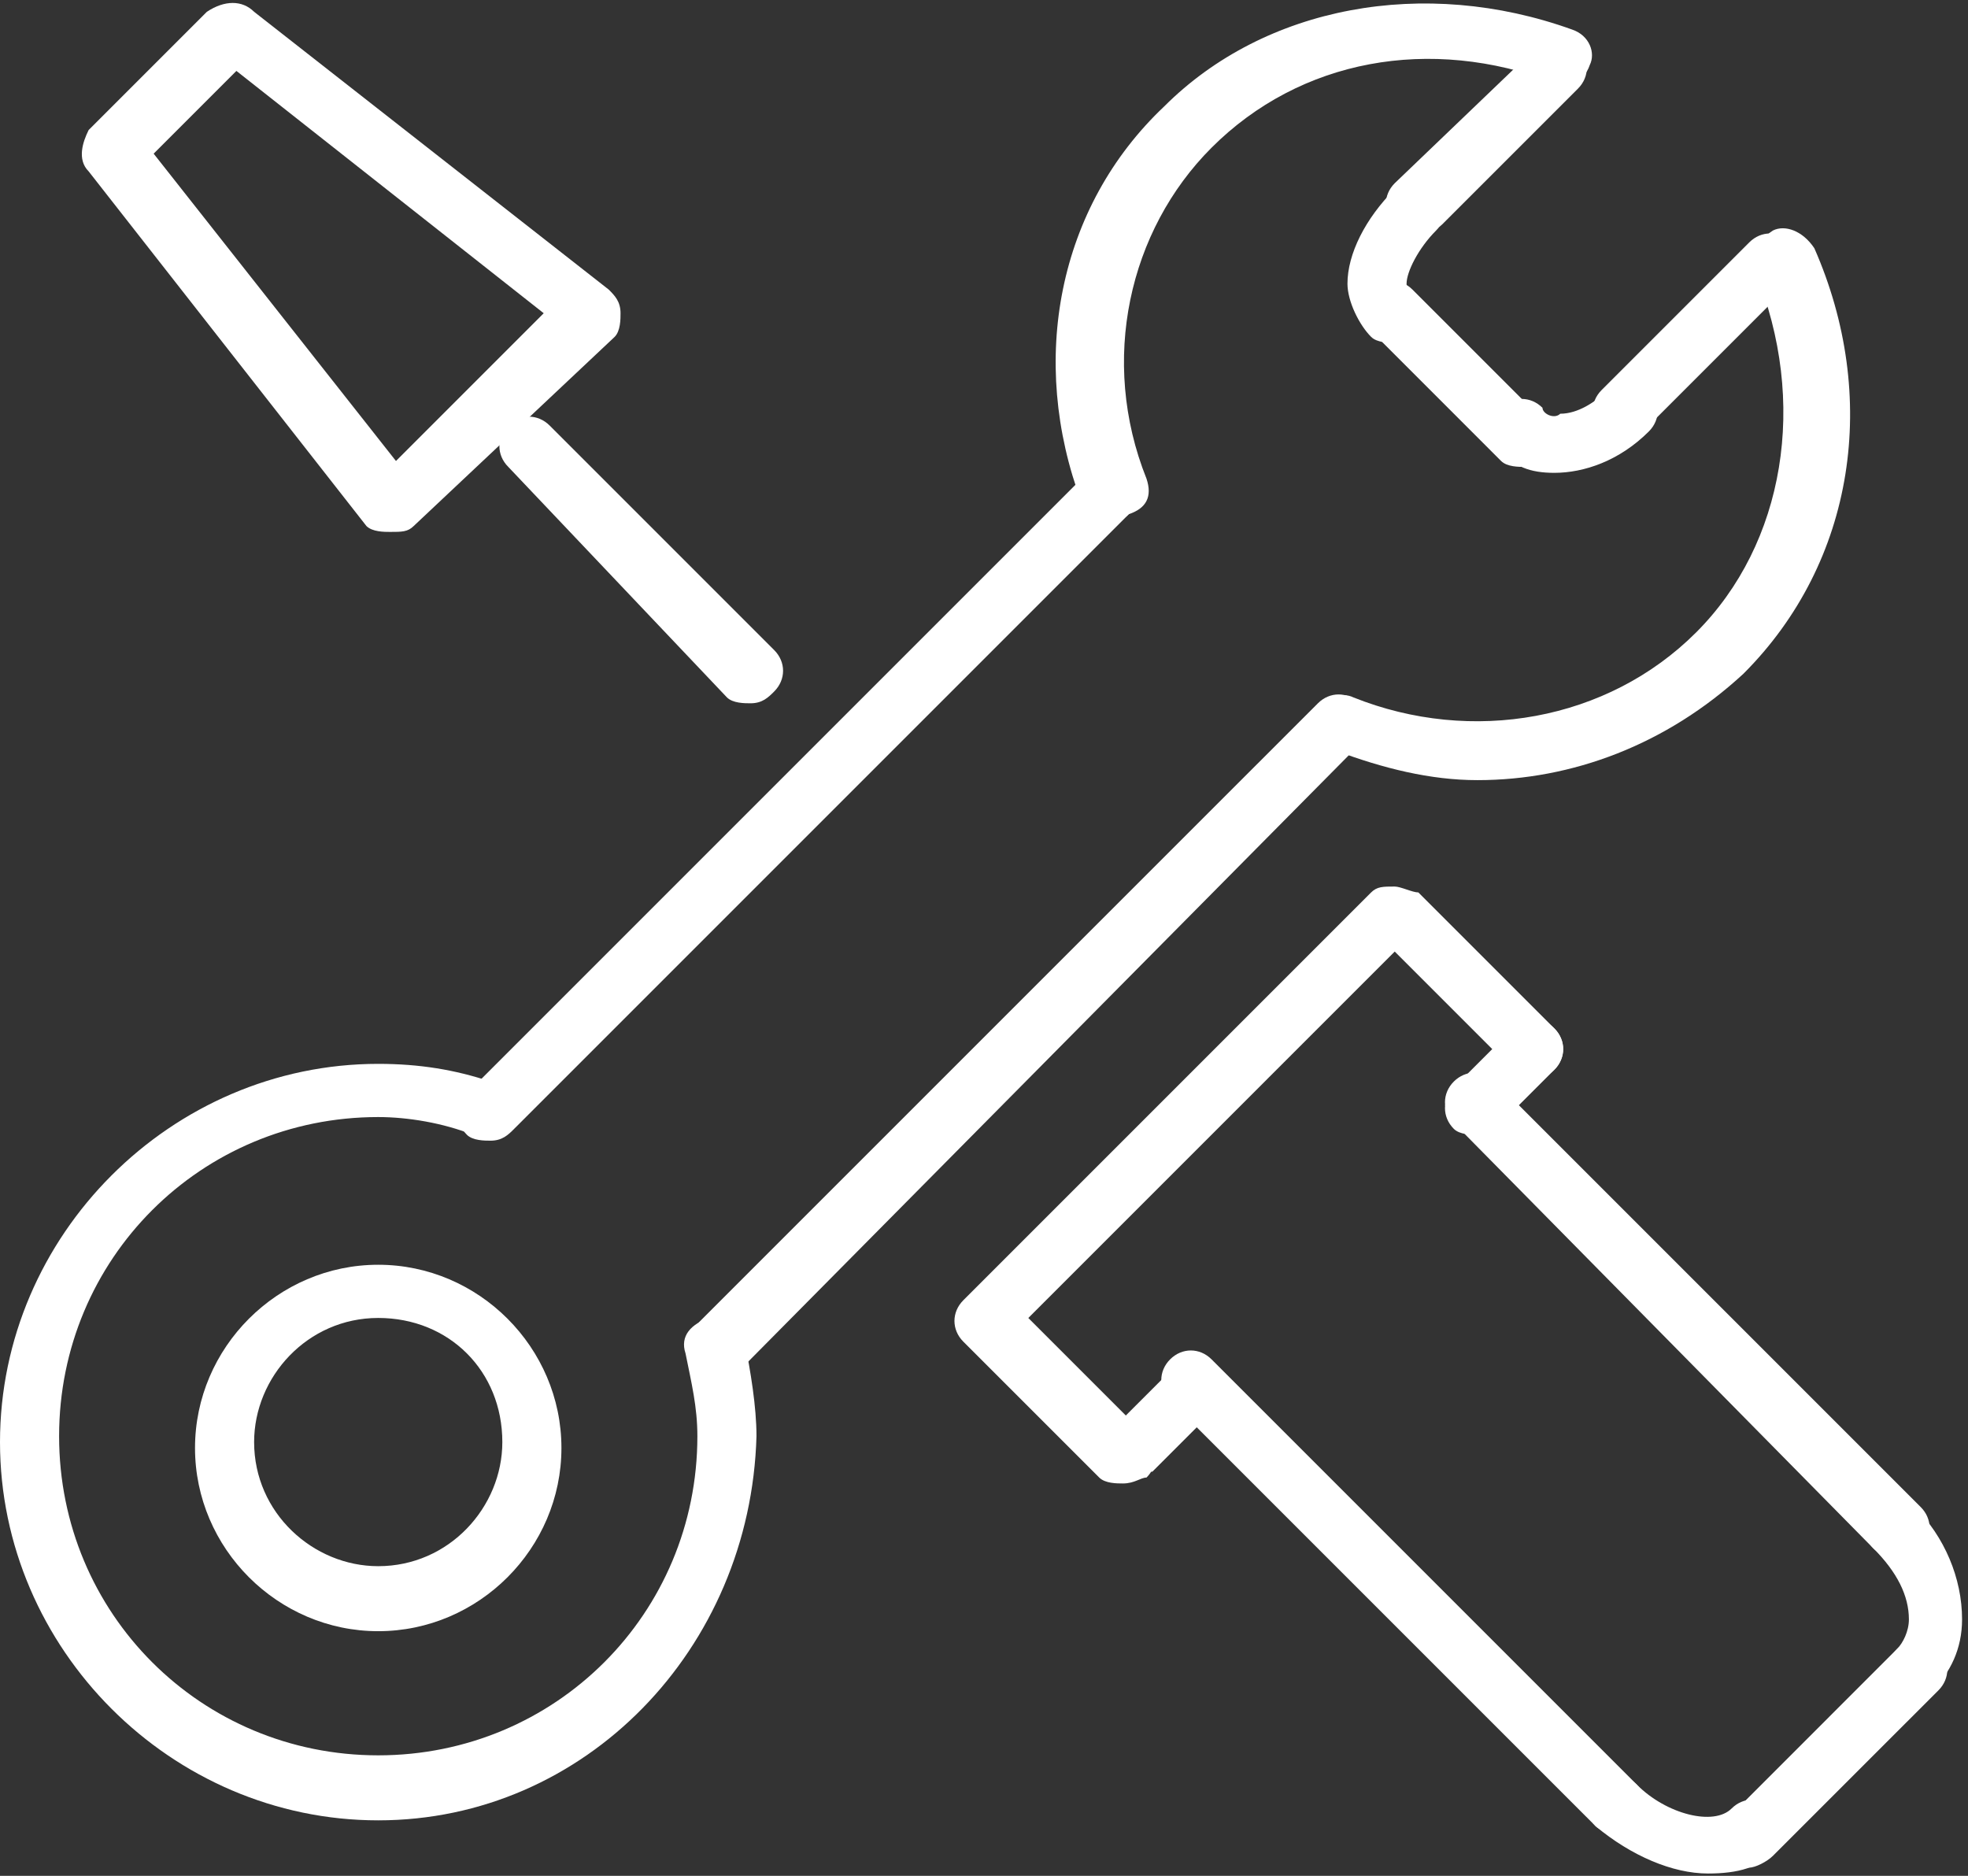
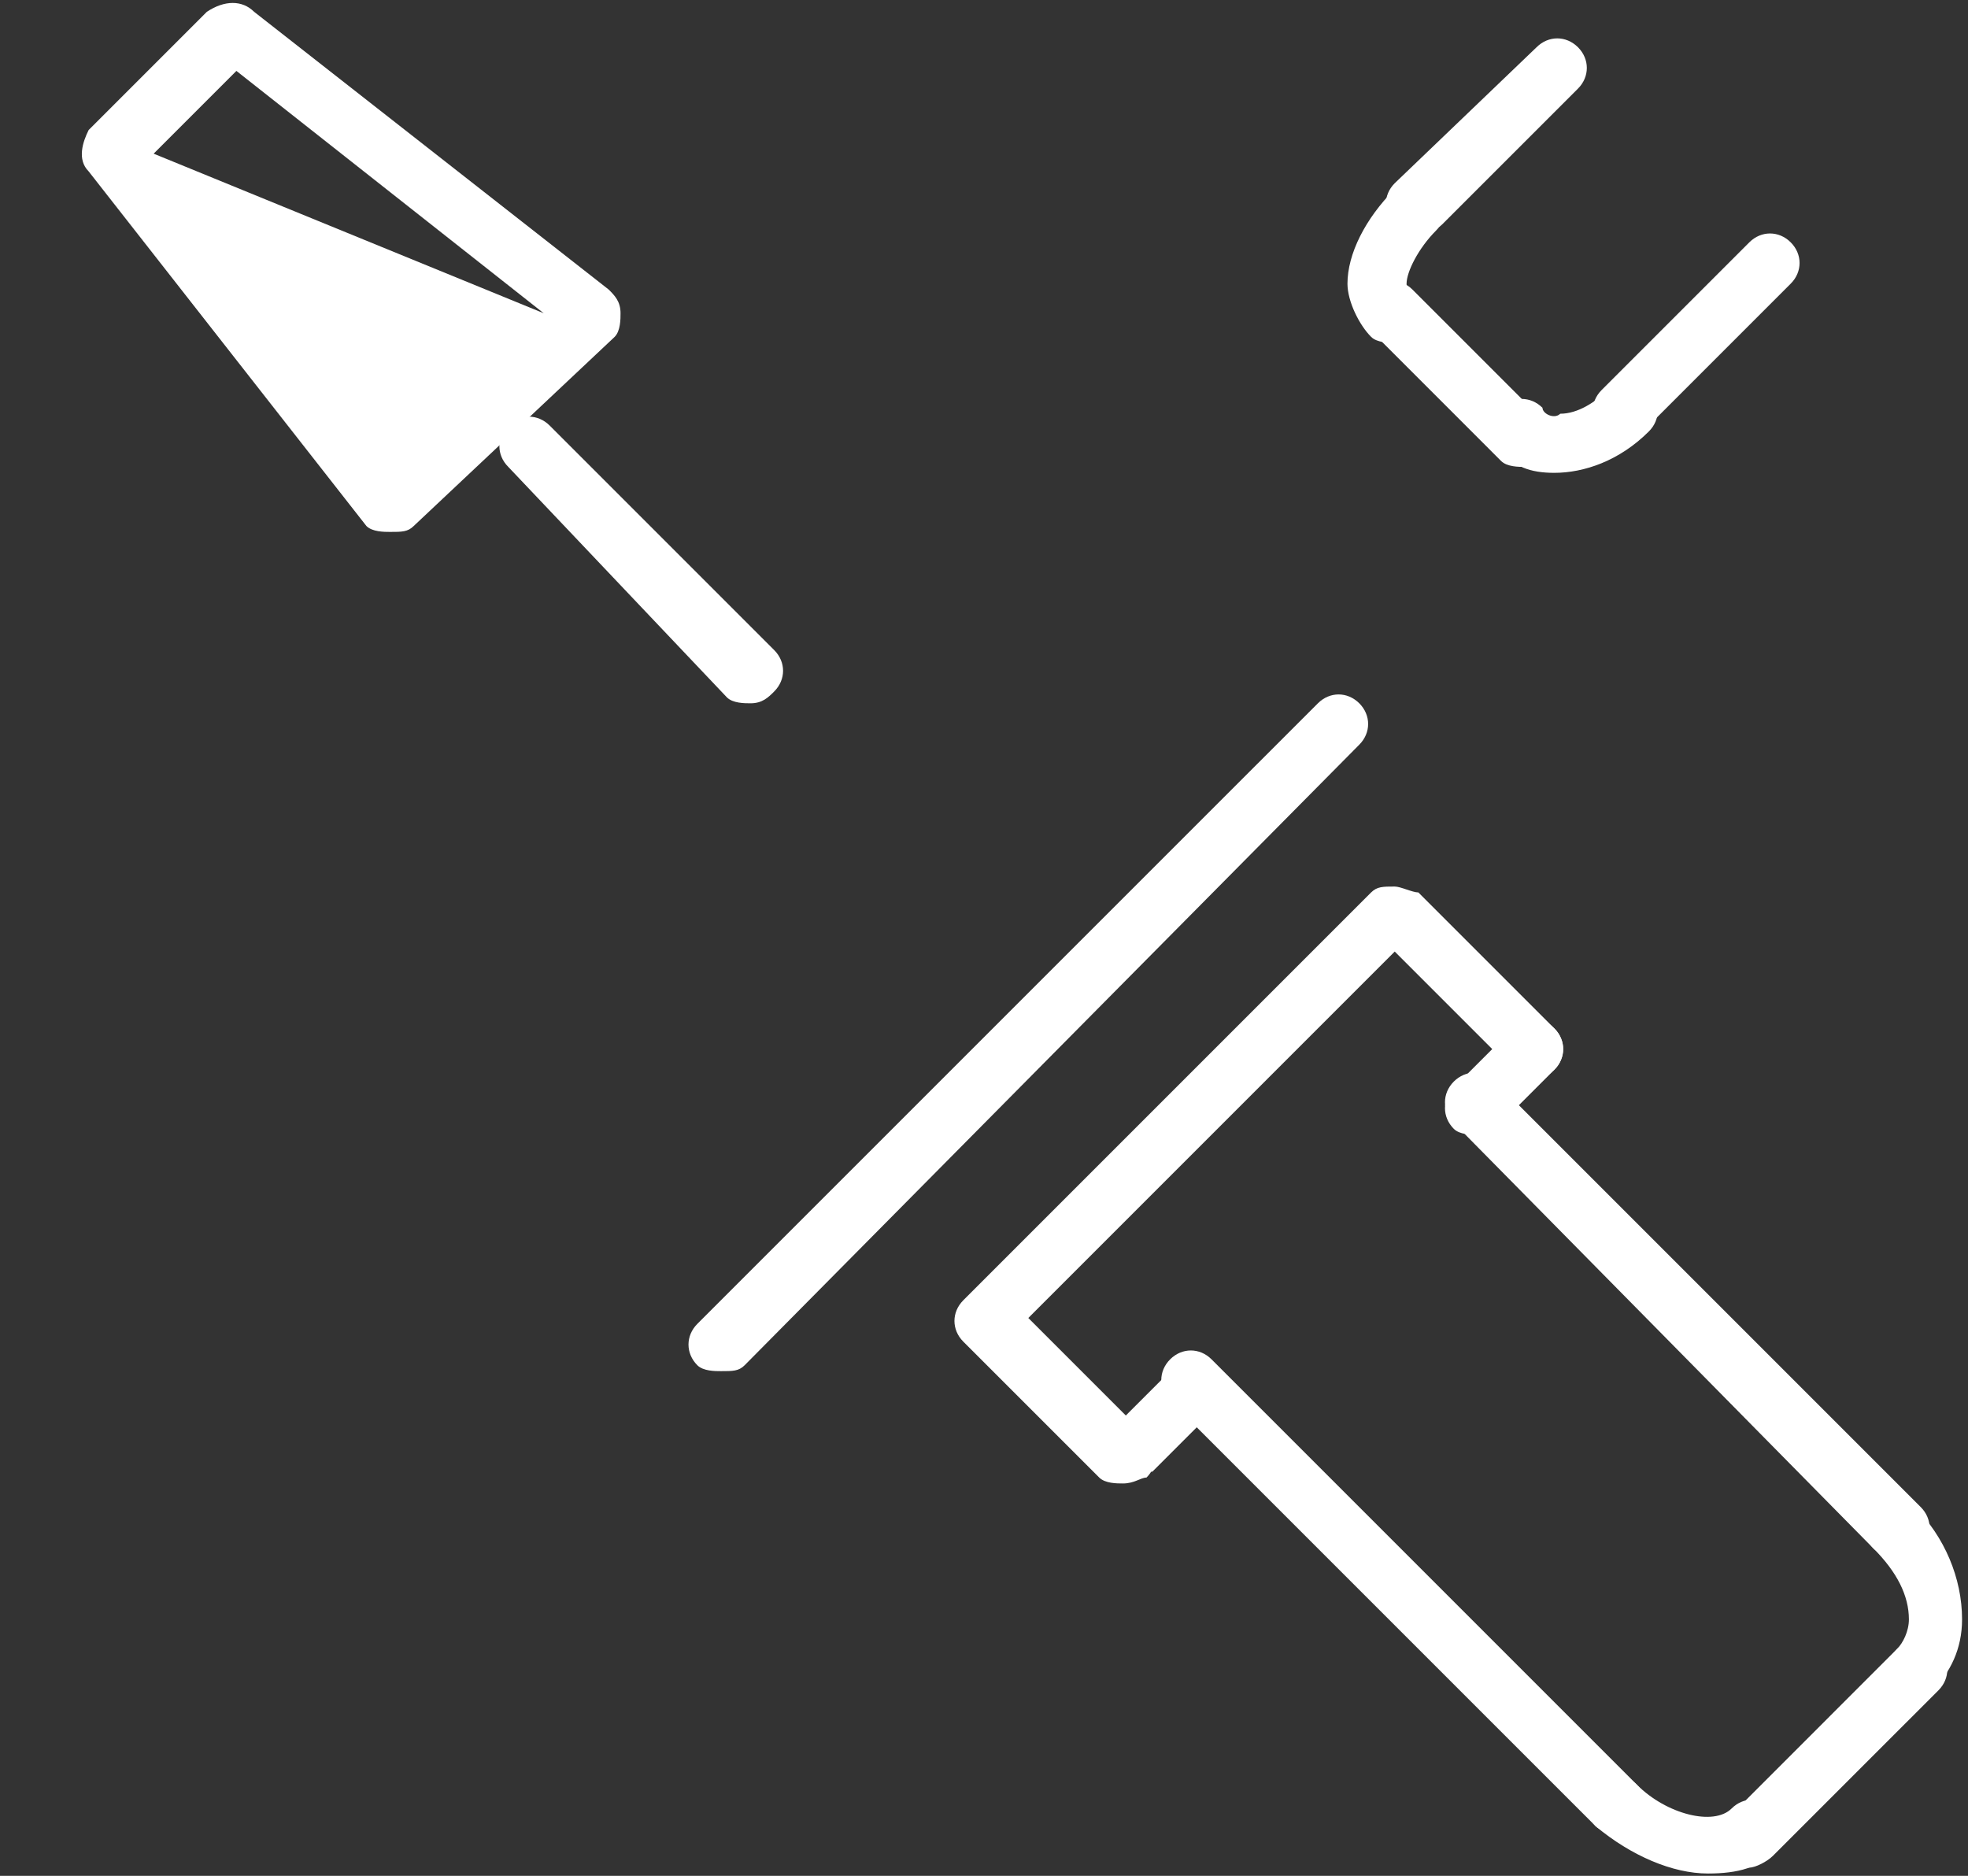
<svg xmlns="http://www.w3.org/2000/svg" width="64" height="61" viewBox="0 0 64 61" fill="none">
  <rect x="0" y="0" width="64" height="61" fill="#333333" stroke="none" />
  <g clip-path="url(#clip0)">
    <path d="M56.889 60.732C56.696 60.732 56.312 60.732 56.12 60.54C55.735 60.156 55.735 59.579 56.12 59.195L61.693 53.621C62.078 53.237 62.654 53.237 63.039 53.621C63.423 54.006 63.423 54.582 63.039 54.967L57.657 60.348C57.465 60.54 57.081 60.732 56.889 60.732Z" fill="white" />
    <path d="M52.66 59.579C52.468 59.579 52.084 59.579 51.892 59.386L38.054 45.549C37.669 45.164 37.669 44.588 38.054 44.203C38.438 43.819 39.015 43.819 39.399 44.203L53.237 58.041C53.621 58.426 53.621 59.002 53.237 59.386C53.237 59.579 52.853 59.579 52.66 59.579Z" fill="white" />
    <path d="M61.694 50.545C61.502 50.545 61.117 50.545 60.925 50.353L47.279 36.516C46.895 36.131 46.895 35.554 47.279 35.17C47.664 34.786 48.24 34.786 48.625 35.17L62.463 49.008C62.847 49.392 62.847 49.969 62.463 50.353C62.27 50.545 61.886 50.545 61.694 50.545Z" fill="white" />
    <path d="M62.462 55.158C62.27 55.158 61.886 55.158 61.693 54.966C61.309 54.582 61.309 54.005 61.693 53.621C61.886 53.428 62.078 53.044 62.078 52.66C62.078 51.891 61.693 51.122 60.925 50.353C60.54 49.969 60.54 49.392 60.925 49.008C61.309 48.624 61.886 48.624 62.27 49.008C63.231 49.969 63.807 51.314 63.807 52.66C63.807 53.621 63.423 54.389 62.846 54.966C63.039 54.966 62.654 55.158 62.462 55.158Z" fill="white" />
    <path d="M55.544 60.924C54.39 60.924 53.045 60.347 51.892 59.387C51.507 59.002 51.507 58.426 51.892 58.041C52.276 57.657 52.853 57.657 53.237 58.041C54.198 59.002 55.736 59.387 56.312 58.81C56.697 58.426 57.273 58.426 57.658 58.81C58.042 59.194 58.042 59.771 57.658 60.155C57.273 60.732 56.504 60.924 55.544 60.924Z" fill="white" />
    <path d="M36.517 48.24C36.324 48.24 35.94 48.24 35.748 48.048L31.327 43.628C30.943 43.243 30.943 42.667 31.327 42.283L44.589 29.021C44.781 28.829 44.973 28.829 45.357 28.829C45.55 28.829 45.934 29.021 46.126 29.021L50.547 33.442C50.931 33.826 50.931 34.403 50.547 34.787C50.162 35.171 49.586 35.171 49.201 34.787L45.357 30.943L33.441 42.859L37.285 46.703C37.67 47.087 37.67 47.664 37.285 48.048C37.093 48.048 36.901 48.24 36.517 48.24Z" fill="white" />
    <path d="M24.408 22.87C24.216 22.87 23.832 22.87 23.64 22.678L16.529 15.182C16.144 14.798 16.144 14.222 16.529 13.837C16.913 13.453 17.489 13.453 17.874 13.837L25.177 21.14C25.562 21.525 25.562 22.101 25.177 22.486C24.985 22.678 24.793 22.87 24.408 22.87Z" fill="white" />
-     <path d="M12.685 17.297C12.493 17.297 12.108 17.297 11.916 17.105L2.883 5.573C2.499 5.189 2.691 4.612 2.883 4.228L6.727 0.384C7.303 -0 7.88 -0 8.264 0.384L19.796 9.417C19.988 9.609 20.18 9.801 20.18 10.186C20.18 10.378 20.18 10.762 19.988 10.955L13.454 17.105C13.261 17.297 13.069 17.297 12.685 17.297ZM4.997 4.997L12.877 14.991L17.682 10.186L7.688 2.306L4.997 4.997Z" fill="white" />
+     <path d="M12.685 17.297C12.493 17.297 12.108 17.297 11.916 17.105L2.883 5.573C2.499 5.189 2.691 4.612 2.883 4.228L6.727 0.384C7.303 -0 7.88 -0 8.264 0.384L19.796 9.417C19.988 9.609 20.18 9.801 20.18 10.186C20.18 10.378 20.18 10.762 19.988 10.955L13.454 17.105C13.261 17.297 13.069 17.297 12.685 17.297ZM4.997 4.997L17.682 10.186L7.688 2.306L4.997 4.997Z" fill="white" />
    <path d="M48.048 36.901C47.856 36.901 47.472 36.901 47.279 36.709C46.895 36.325 46.895 35.748 47.279 35.364L49.201 33.442C49.586 33.057 50.162 33.057 50.547 33.442C50.931 33.826 50.931 34.403 50.547 34.787L48.625 36.709C48.433 36.709 48.24 36.901 48.048 36.901Z" fill="white" />
    <path d="M36.901 48.048C36.709 48.048 36.324 48.048 36.132 47.855C35.748 47.471 35.748 46.894 36.132 46.51L38.054 44.588C38.438 44.204 39.015 44.204 39.399 44.588C39.784 44.972 39.784 45.549 39.399 45.933L37.477 47.855C37.285 47.855 37.093 48.048 36.901 48.048Z" fill="white" />
-     <path d="M15.952 37.093C15.76 37.093 15.376 37.093 15.183 36.901C14.799 36.516 14.799 35.94 15.183 35.555L35.556 15.183C35.94 14.798 36.517 14.798 36.901 15.183C37.285 15.567 37.285 16.144 36.901 16.528L16.721 36.708C16.529 36.901 16.337 37.093 15.952 37.093Z" fill="white" />
    <path d="M23.447 44.588C23.255 44.588 22.871 44.588 22.678 44.396C22.294 44.011 22.294 43.435 22.678 43.05L42.859 22.87C43.243 22.486 43.82 22.486 44.204 22.87C44.588 23.255 44.588 23.831 44.204 24.216L24.216 44.396C24.024 44.588 23.832 44.588 23.447 44.588Z" fill="white" />
    <path d="M49.586 15.183C49.393 15.183 49.009 15.183 48.817 14.991L44.589 10.762C44.204 10.378 44.204 9.802 44.589 9.417C44.973 9.033 45.55 9.033 45.934 9.417L50.162 13.645C50.547 14.03 50.547 14.606 50.162 14.991C50.162 15.183 49.778 15.183 49.586 15.183Z" fill="white" />
    <path d="M52.853 14.222C52.661 14.222 52.276 14.222 52.084 14.03C51.7 13.646 51.7 13.069 52.084 12.685L56.889 7.88C57.273 7.496 57.85 7.496 58.234 7.88C58.619 8.264 58.619 8.841 58.234 9.225L53.429 14.03C53.429 14.222 53.237 14.222 52.853 14.222Z" fill="white" />
    <path d="M46.126 7.494C45.934 7.494 45.55 7.494 45.358 7.302C44.973 6.918 44.973 6.341 45.358 5.957L49.97 1.536C50.355 1.152 50.931 1.152 51.316 1.536C51.7 1.921 51.7 2.497 51.316 2.882L46.895 7.302C46.703 7.494 46.511 7.494 46.126 7.494Z" fill="white" />
    <path d="M45.357 11.147C45.165 11.147 44.781 11.147 44.589 10.954C44.204 10.57 43.82 9.801 43.82 9.225C43.82 8.264 44.396 7.111 45.357 6.15C45.742 5.765 46.318 5.765 46.703 6.15C47.087 6.534 47.087 7.111 46.703 7.495C46.126 8.072 45.742 8.84 45.742 9.225C45.742 9.417 45.742 9.609 45.934 9.609C46.318 9.993 46.318 10.57 45.934 10.954C45.934 10.954 45.742 11.147 45.357 11.147Z" fill="white" />
    <path d="M50.546 15.376C49.778 15.376 49.201 15.183 48.817 14.607C48.432 14.222 48.432 13.646 48.817 13.261C49.201 12.877 49.778 12.877 50.162 13.261C50.162 13.454 50.546 13.646 50.739 13.454C51.315 13.454 51.892 13.069 52.276 12.685C52.66 12.3 53.237 12.3 53.621 12.685C54.006 13.069 54.006 13.646 53.621 14.03C52.66 14.991 51.507 15.376 50.546 15.376Z" fill="white" />
-     <path d="M36.132 16.912C35.748 16.912 35.363 16.72 35.171 16.336C33.441 11.723 34.402 6.726 37.862 3.459C41.129 0.192 46.318 -0.769 51.123 0.96C51.7 1.153 51.892 1.729 51.7 2.114C51.507 2.69 50.931 2.882 50.546 2.69C46.51 1.153 42.282 1.921 39.399 4.804C36.709 7.495 35.748 11.723 37.285 15.567C37.477 16.144 37.285 16.528 36.709 16.72C36.516 16.912 36.324 16.912 36.132 16.912Z" fill="white" />
-     <path d="M48.048 25.369C46.511 25.369 44.973 24.984 43.436 24.408C42.859 24.216 42.667 23.639 42.859 23.255C43.051 22.678 43.628 22.486 44.012 22.678C47.856 24.216 52.277 23.447 55.16 20.564C58.042 17.681 58.811 13.069 57.081 8.84C56.889 8.264 57.081 7.879 57.658 7.495C58.042 7.303 58.619 7.495 59.003 8.072C61.117 12.876 60.349 18.258 56.697 21.909C54.199 24.216 51.123 25.369 48.048 25.369Z" fill="white" />
-     <path d="M12.3 59.195C5.574 59.195 0 53.622 0 46.895C0 40.168 5.574 34.595 12.3 34.595C13.646 34.595 14.799 34.787 15.952 35.171C16.529 35.364 16.721 35.94 16.529 36.325C16.336 36.901 15.76 37.093 15.375 36.901C14.414 36.517 13.261 36.325 12.3 36.325C6.535 36.325 1.922 40.937 1.922 46.703C1.922 52.469 6.535 57.081 12.3 57.081C18.066 57.081 22.679 52.469 22.679 46.703C22.679 45.742 22.486 44.973 22.294 44.012C22.102 43.436 22.486 43.051 23.063 42.859C23.64 42.667 24.024 43.051 24.216 43.628C24.408 44.589 24.601 45.742 24.601 46.703C24.408 53.622 19.027 59.195 12.3 59.195Z" fill="white" />
-     <path d="M12.3 53.044C9.033 53.044 6.342 50.353 6.342 47.086C6.342 43.819 9.033 41.128 12.3 41.128C15.568 41.128 18.258 43.819 18.258 47.086C18.258 50.353 15.568 53.044 12.3 53.044ZM12.3 42.858C9.994 42.858 8.264 44.78 8.264 46.894C8.264 49.2 10.186 50.93 12.3 50.93C14.607 50.93 16.336 49.008 16.336 46.894C16.336 44.587 14.607 42.858 12.3 42.858Z" fill="white" />
  </g>
  <defs>
    <clipPath id="clip0">
      <rect width="64" height="60.925" fill="white" />
    </clipPath>
  </defs>
</svg>